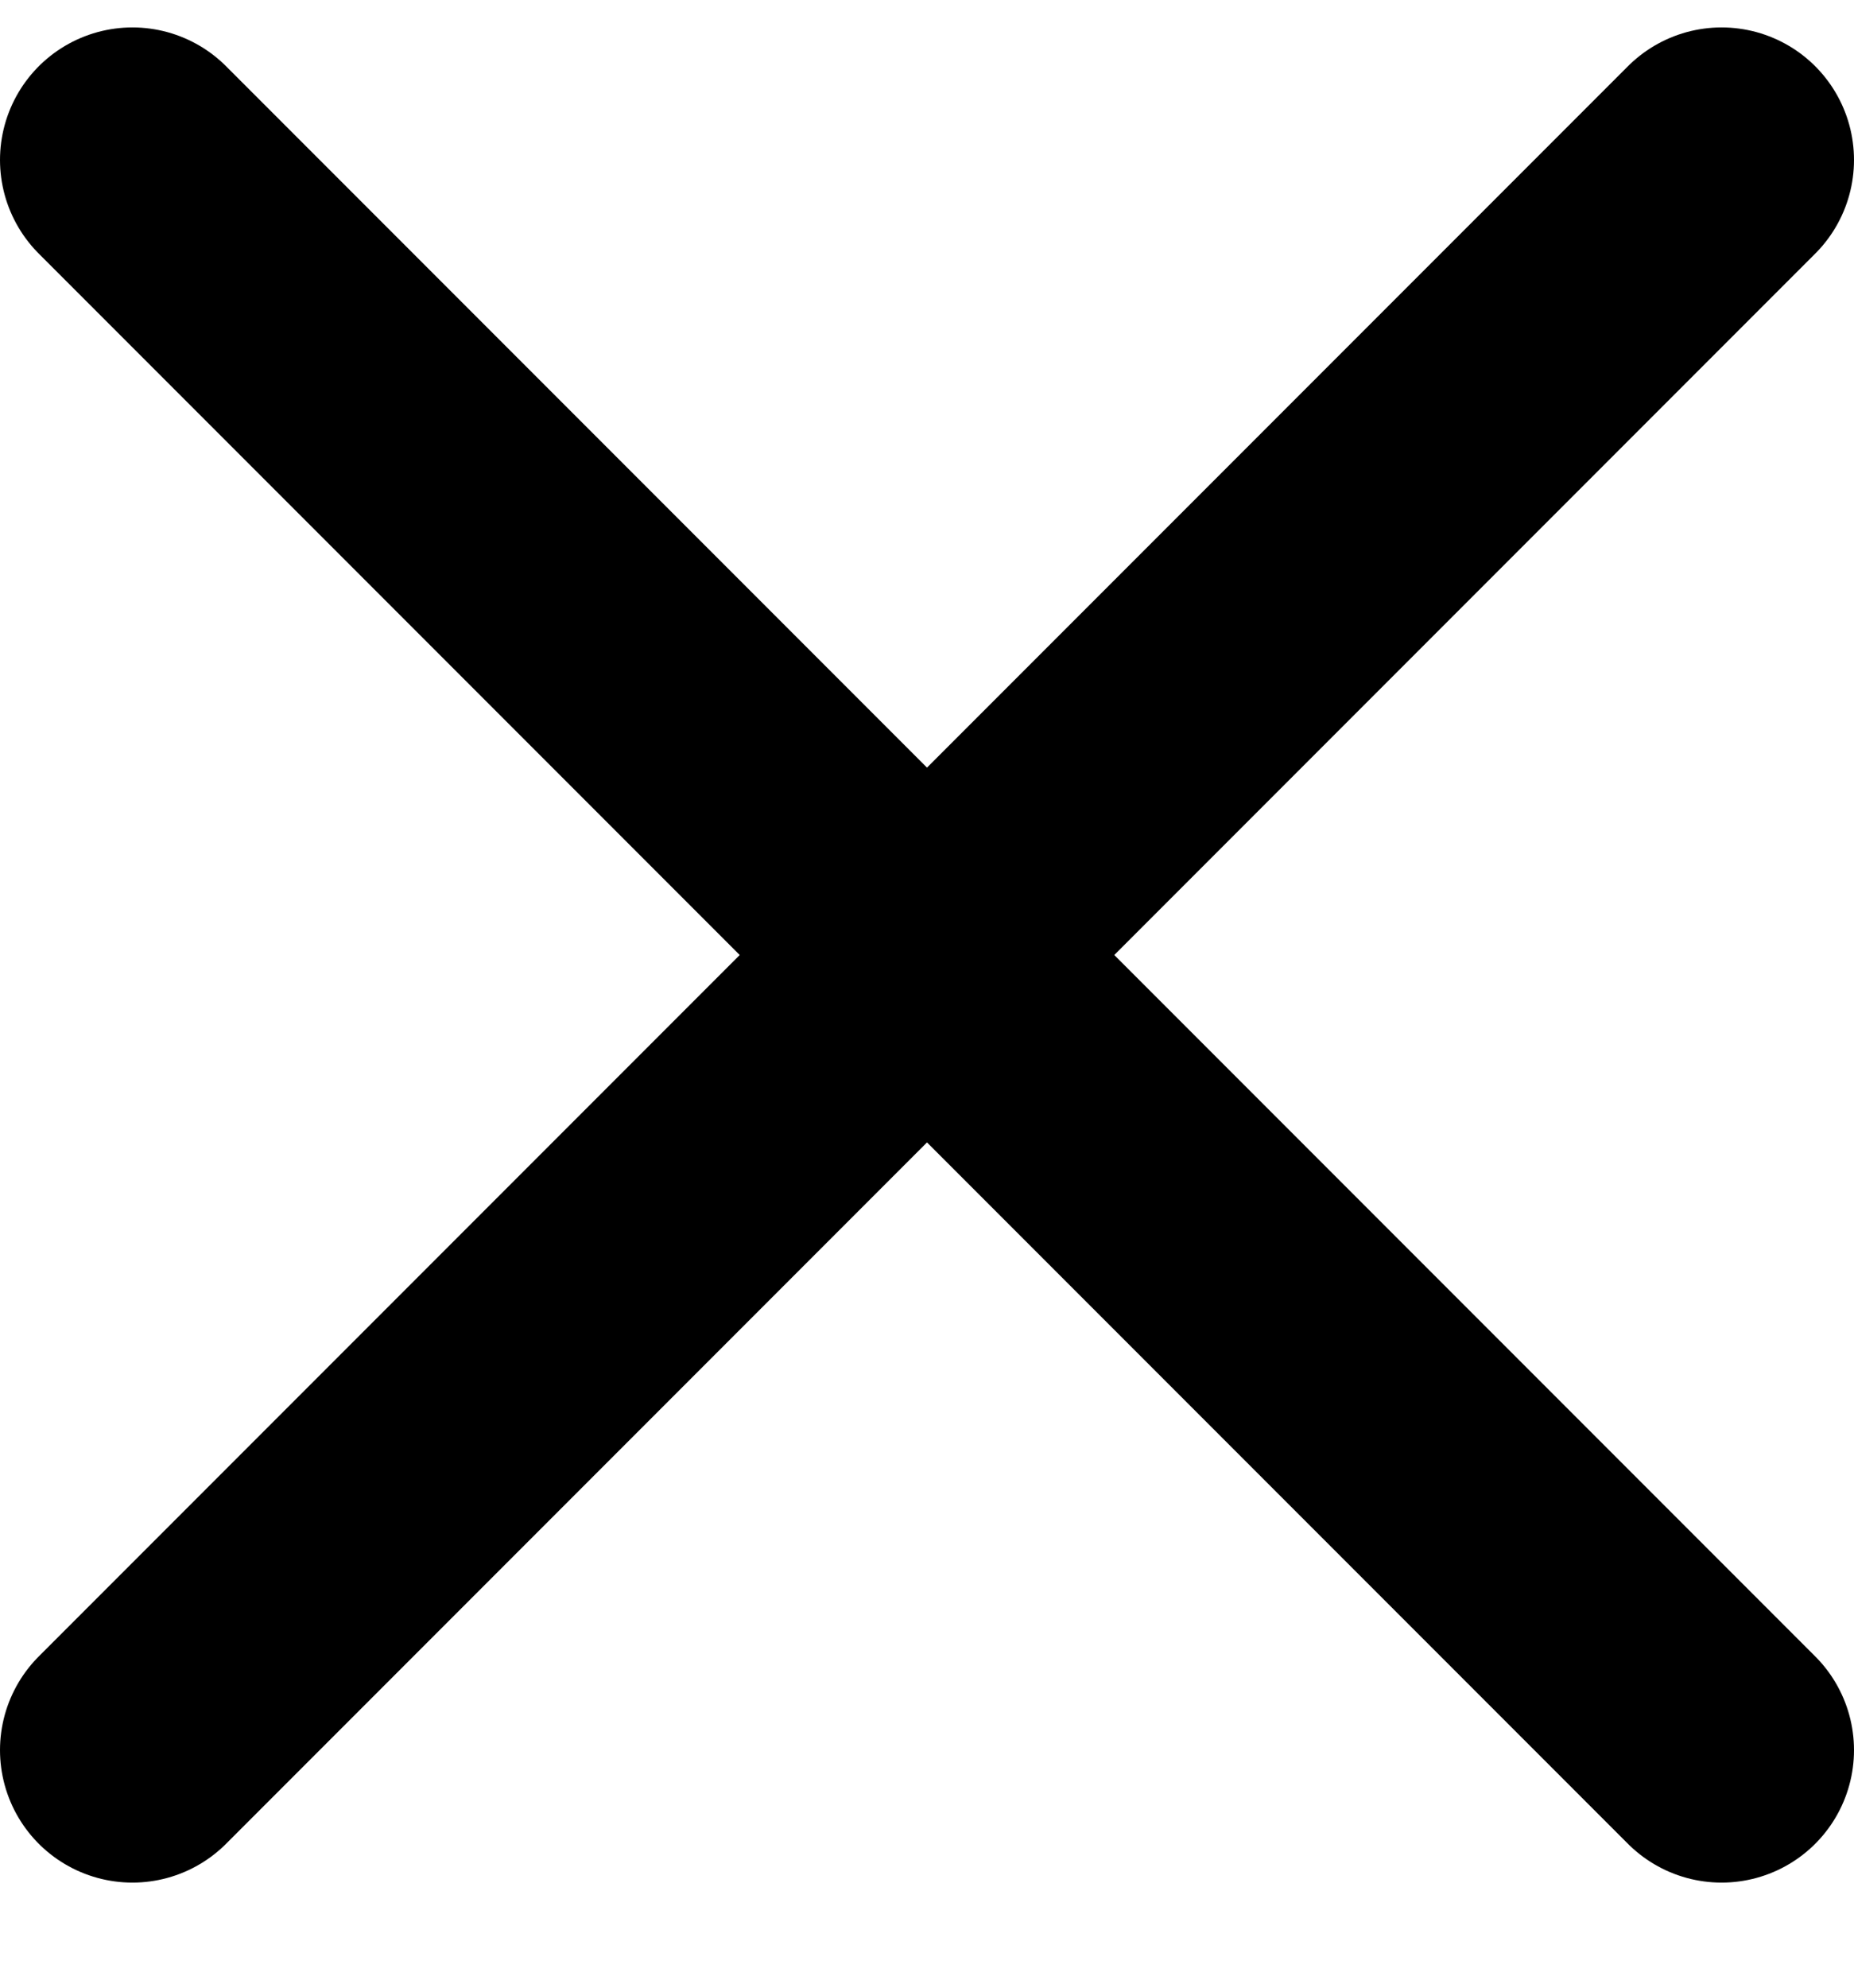
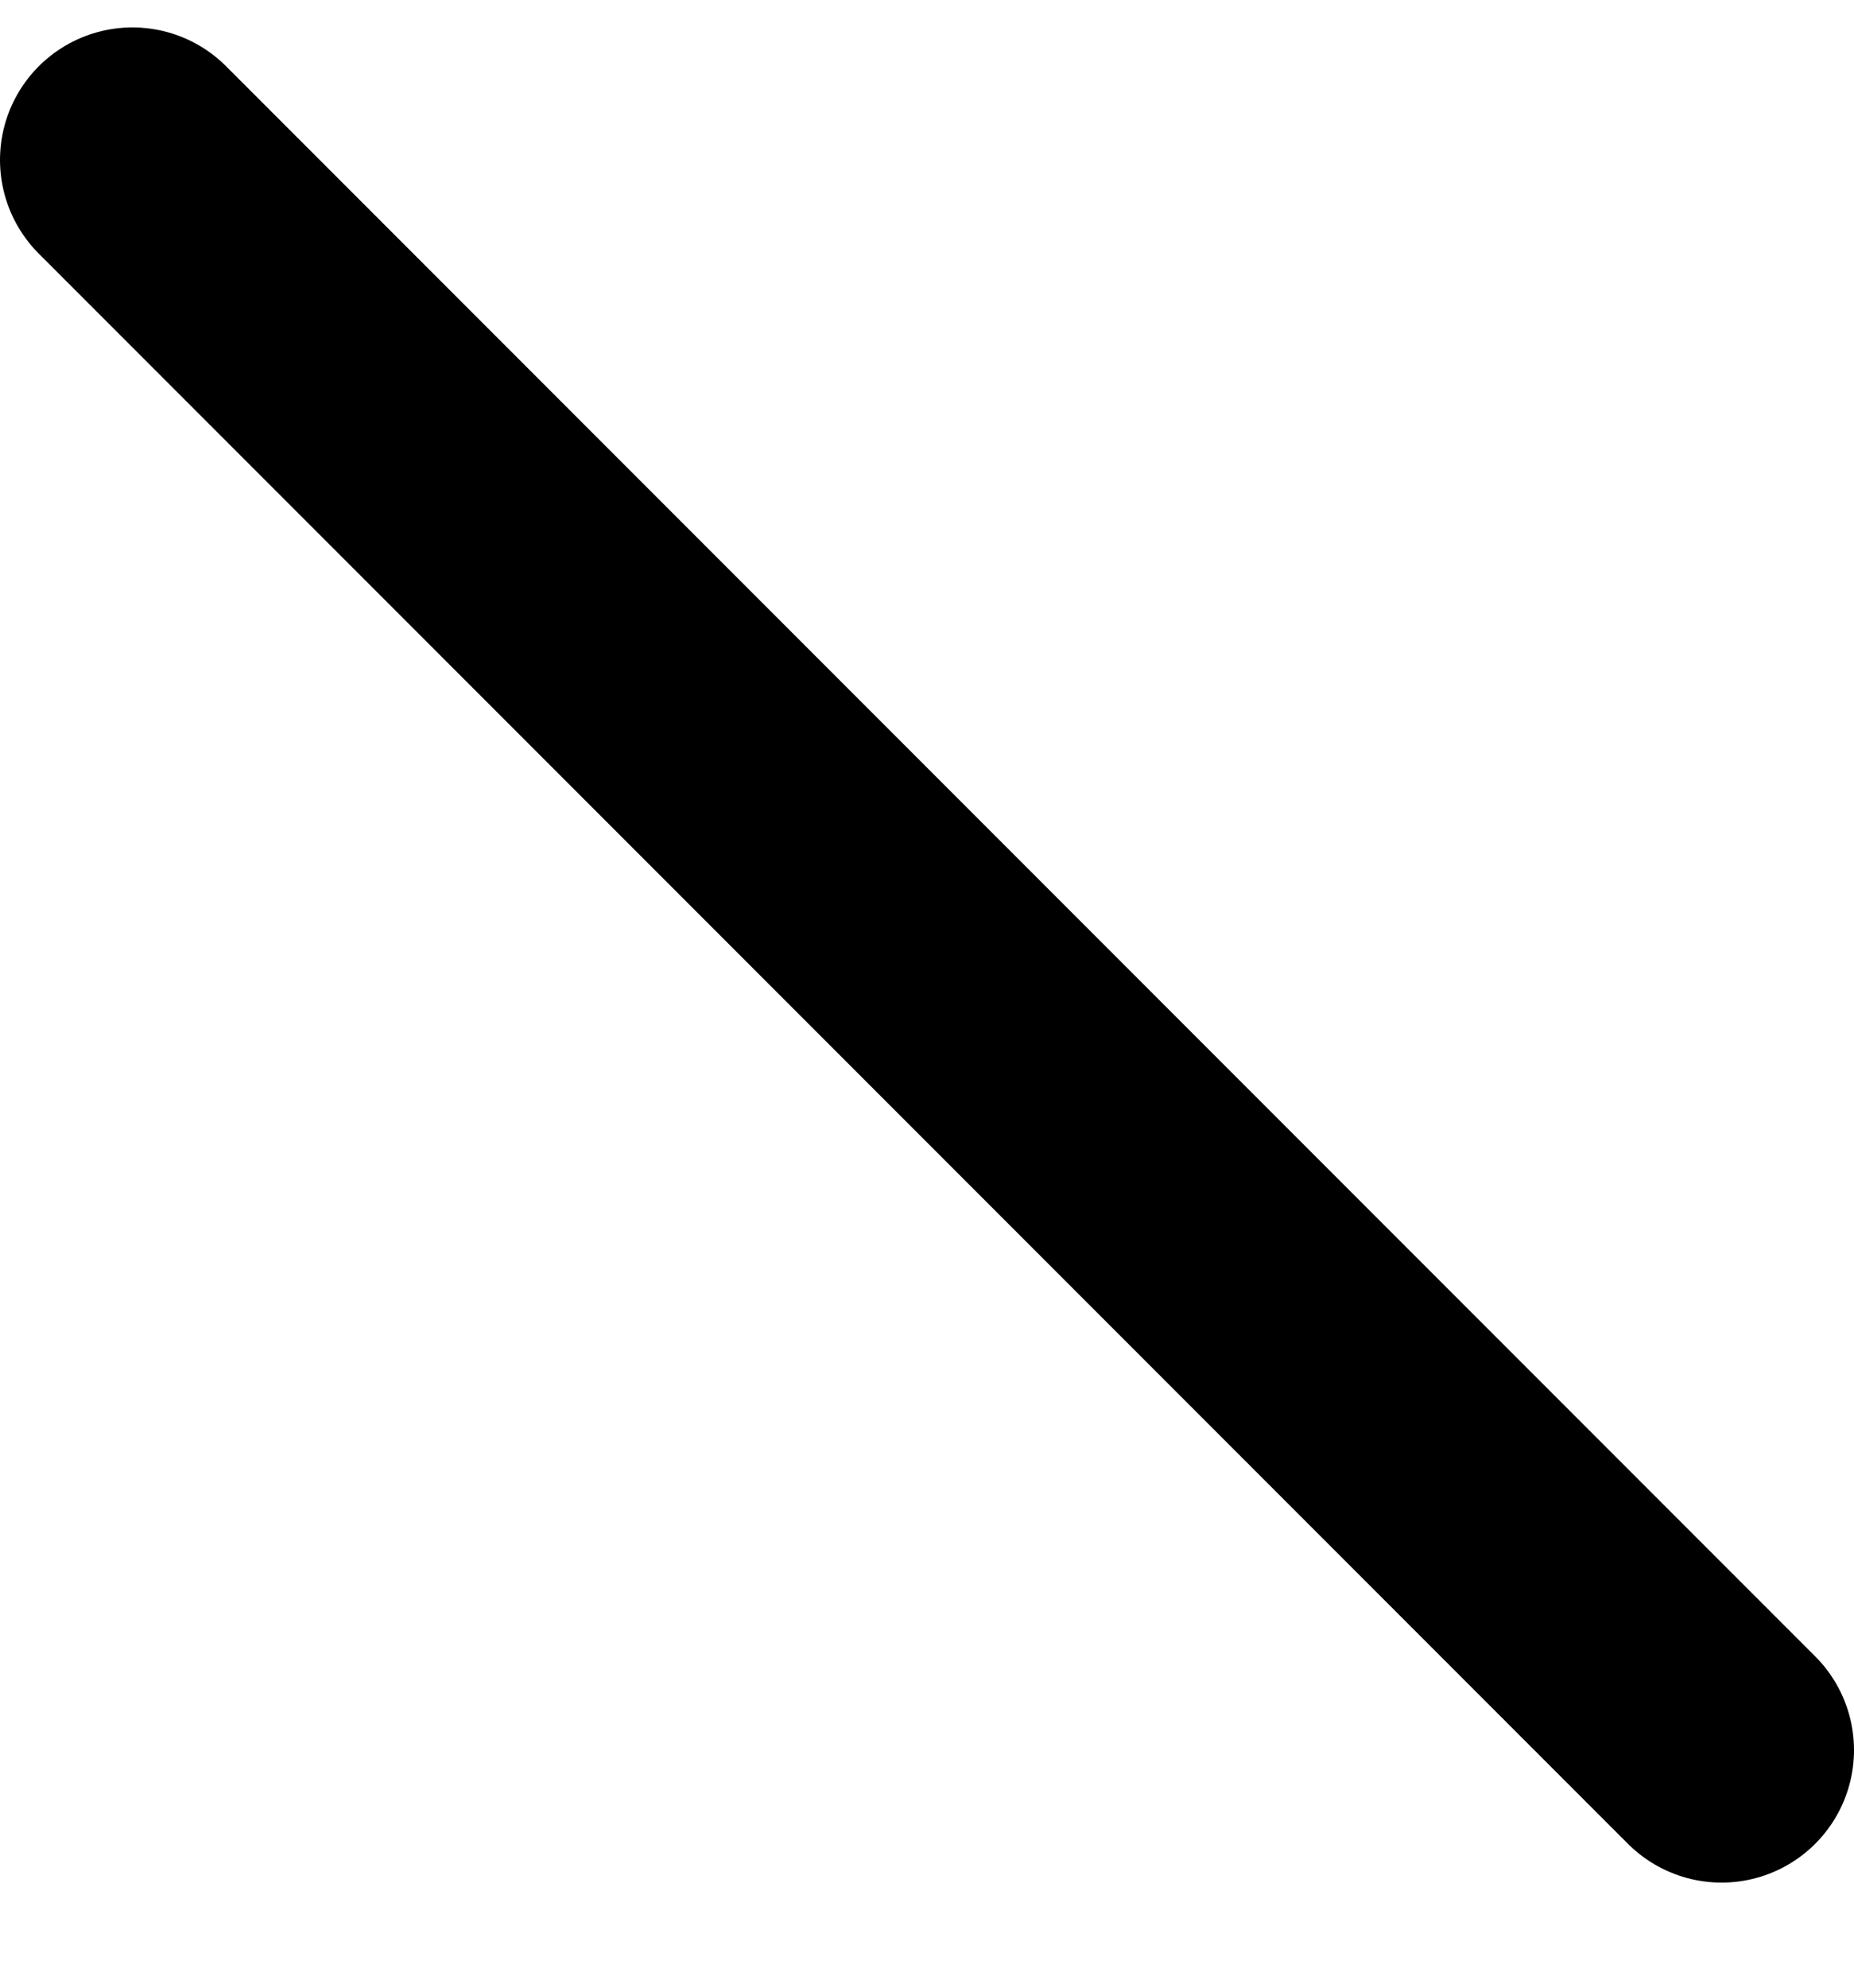
<svg xmlns="http://www.w3.org/2000/svg" width="14" height="15" viewBox="0 0 14 15" fill="none">
-   <path d="M13 1.207L1 13.207M1 1.207L13 13.207" stroke="black" stroke-width="2" stroke-linecap="round" stroke-linejoin="round" />
+   <path d="M13 1.207M1 1.207L13 13.207" stroke="black" stroke-width="2" stroke-linecap="round" stroke-linejoin="round" />
</svg>